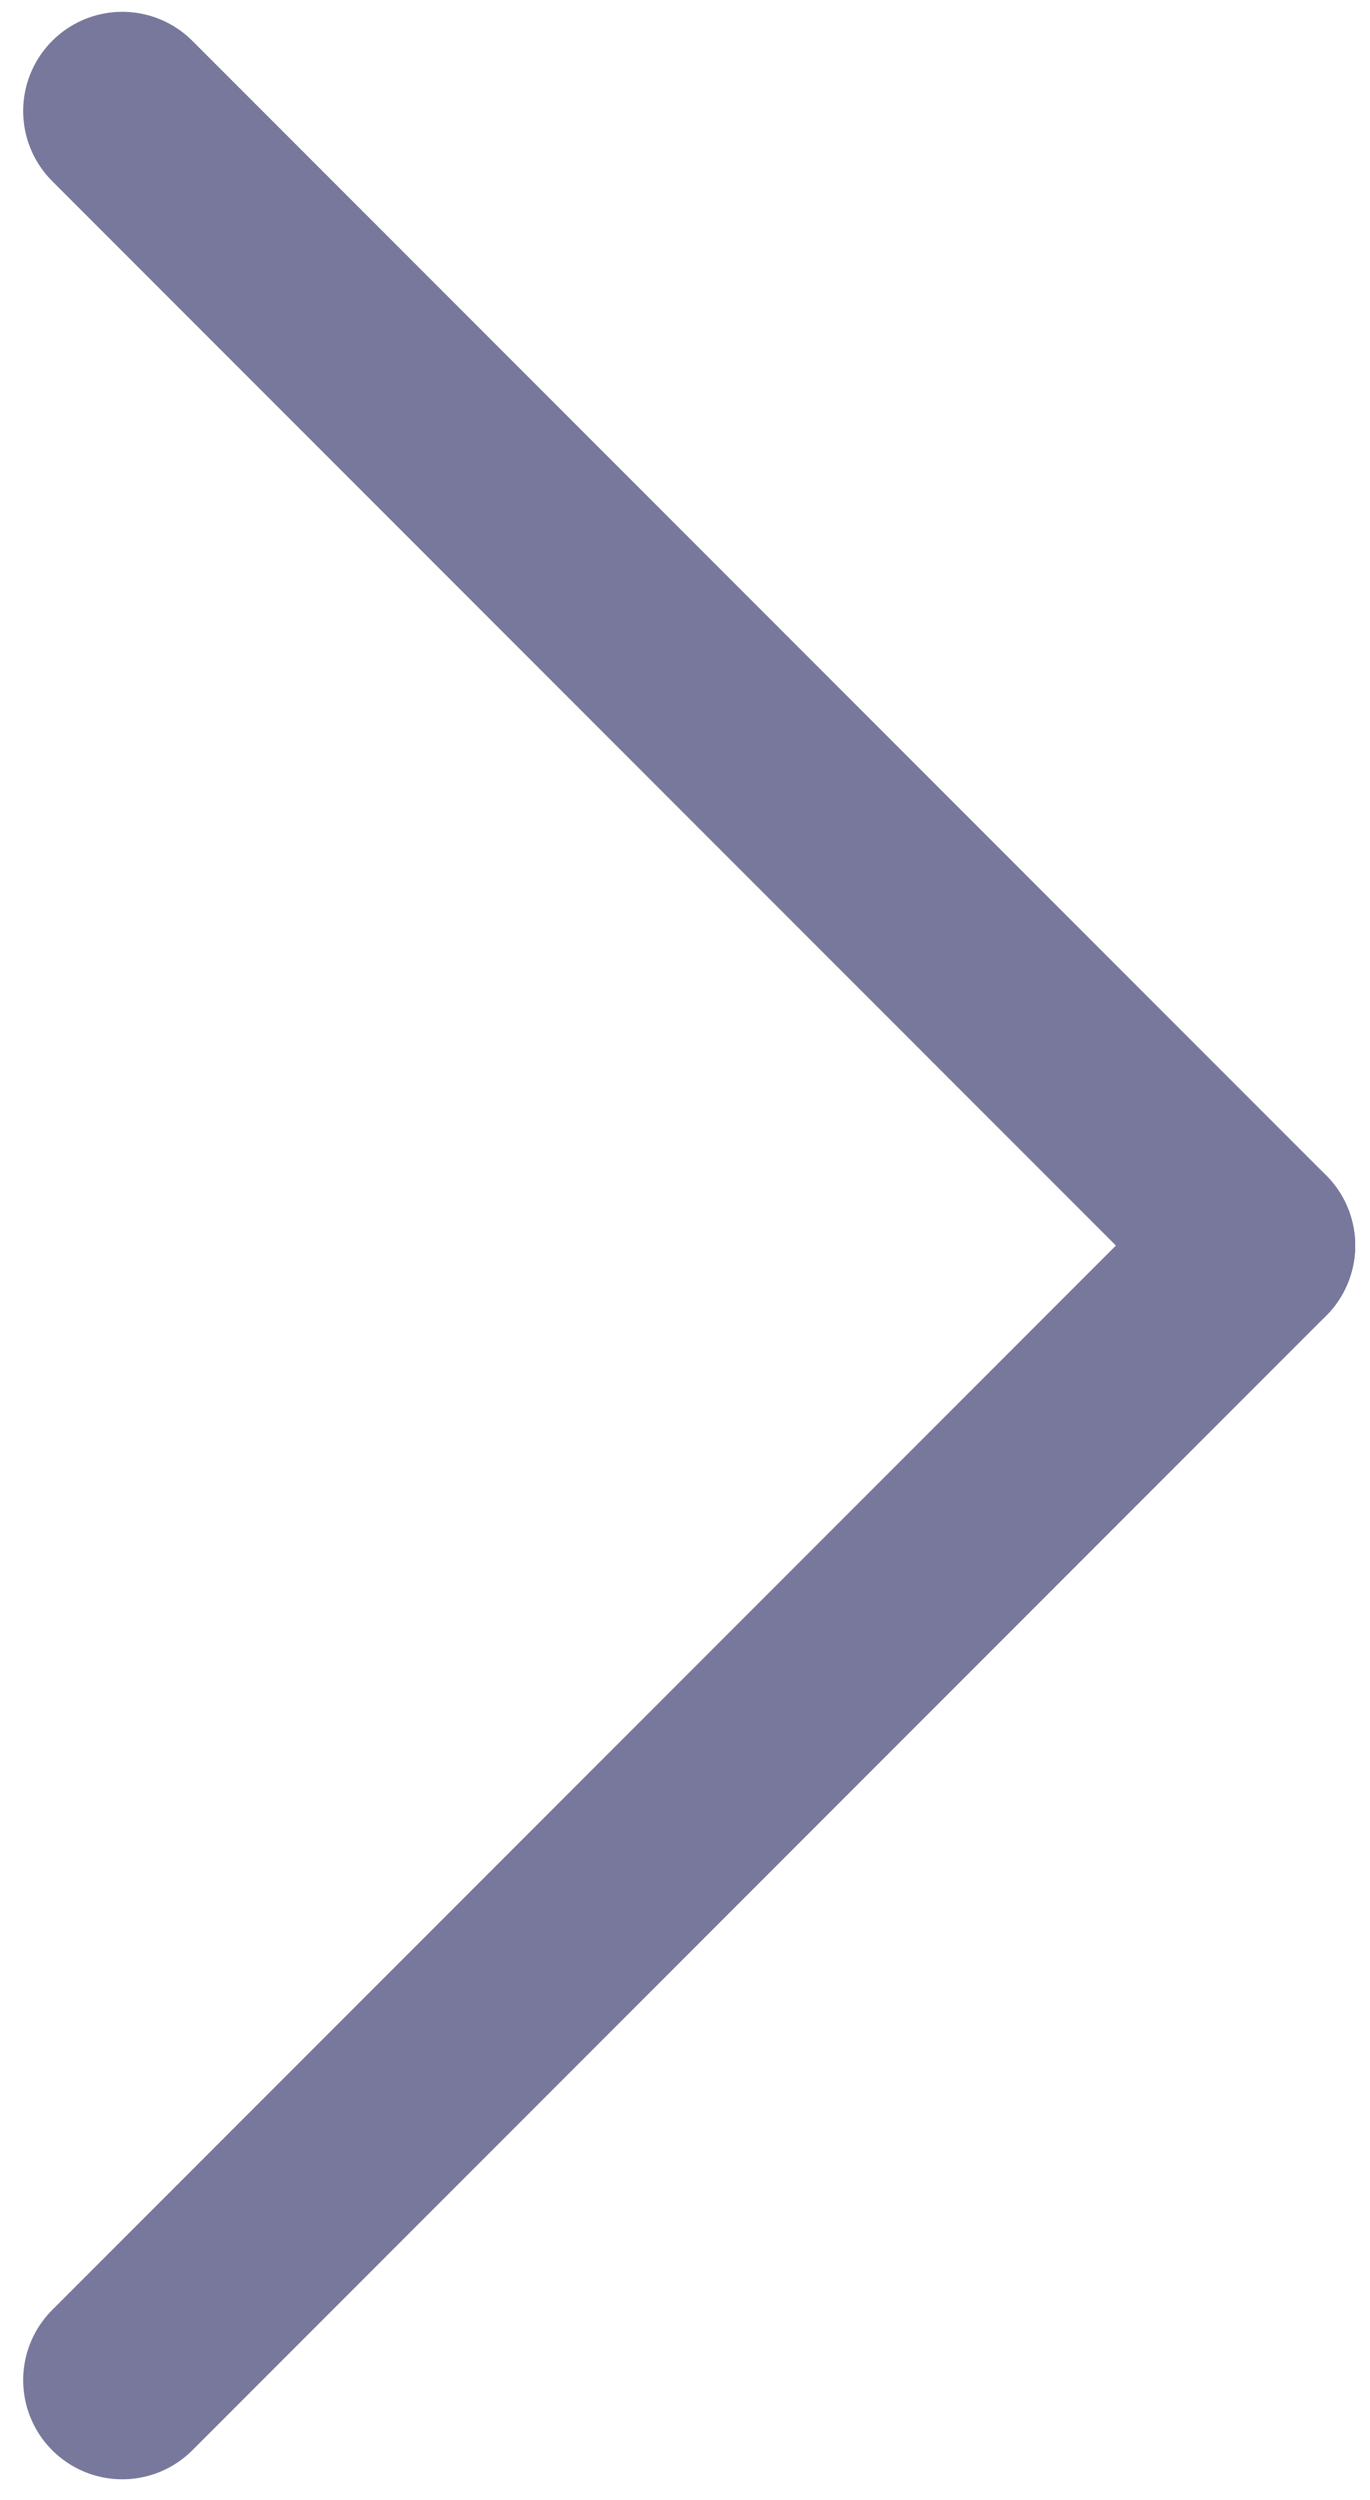
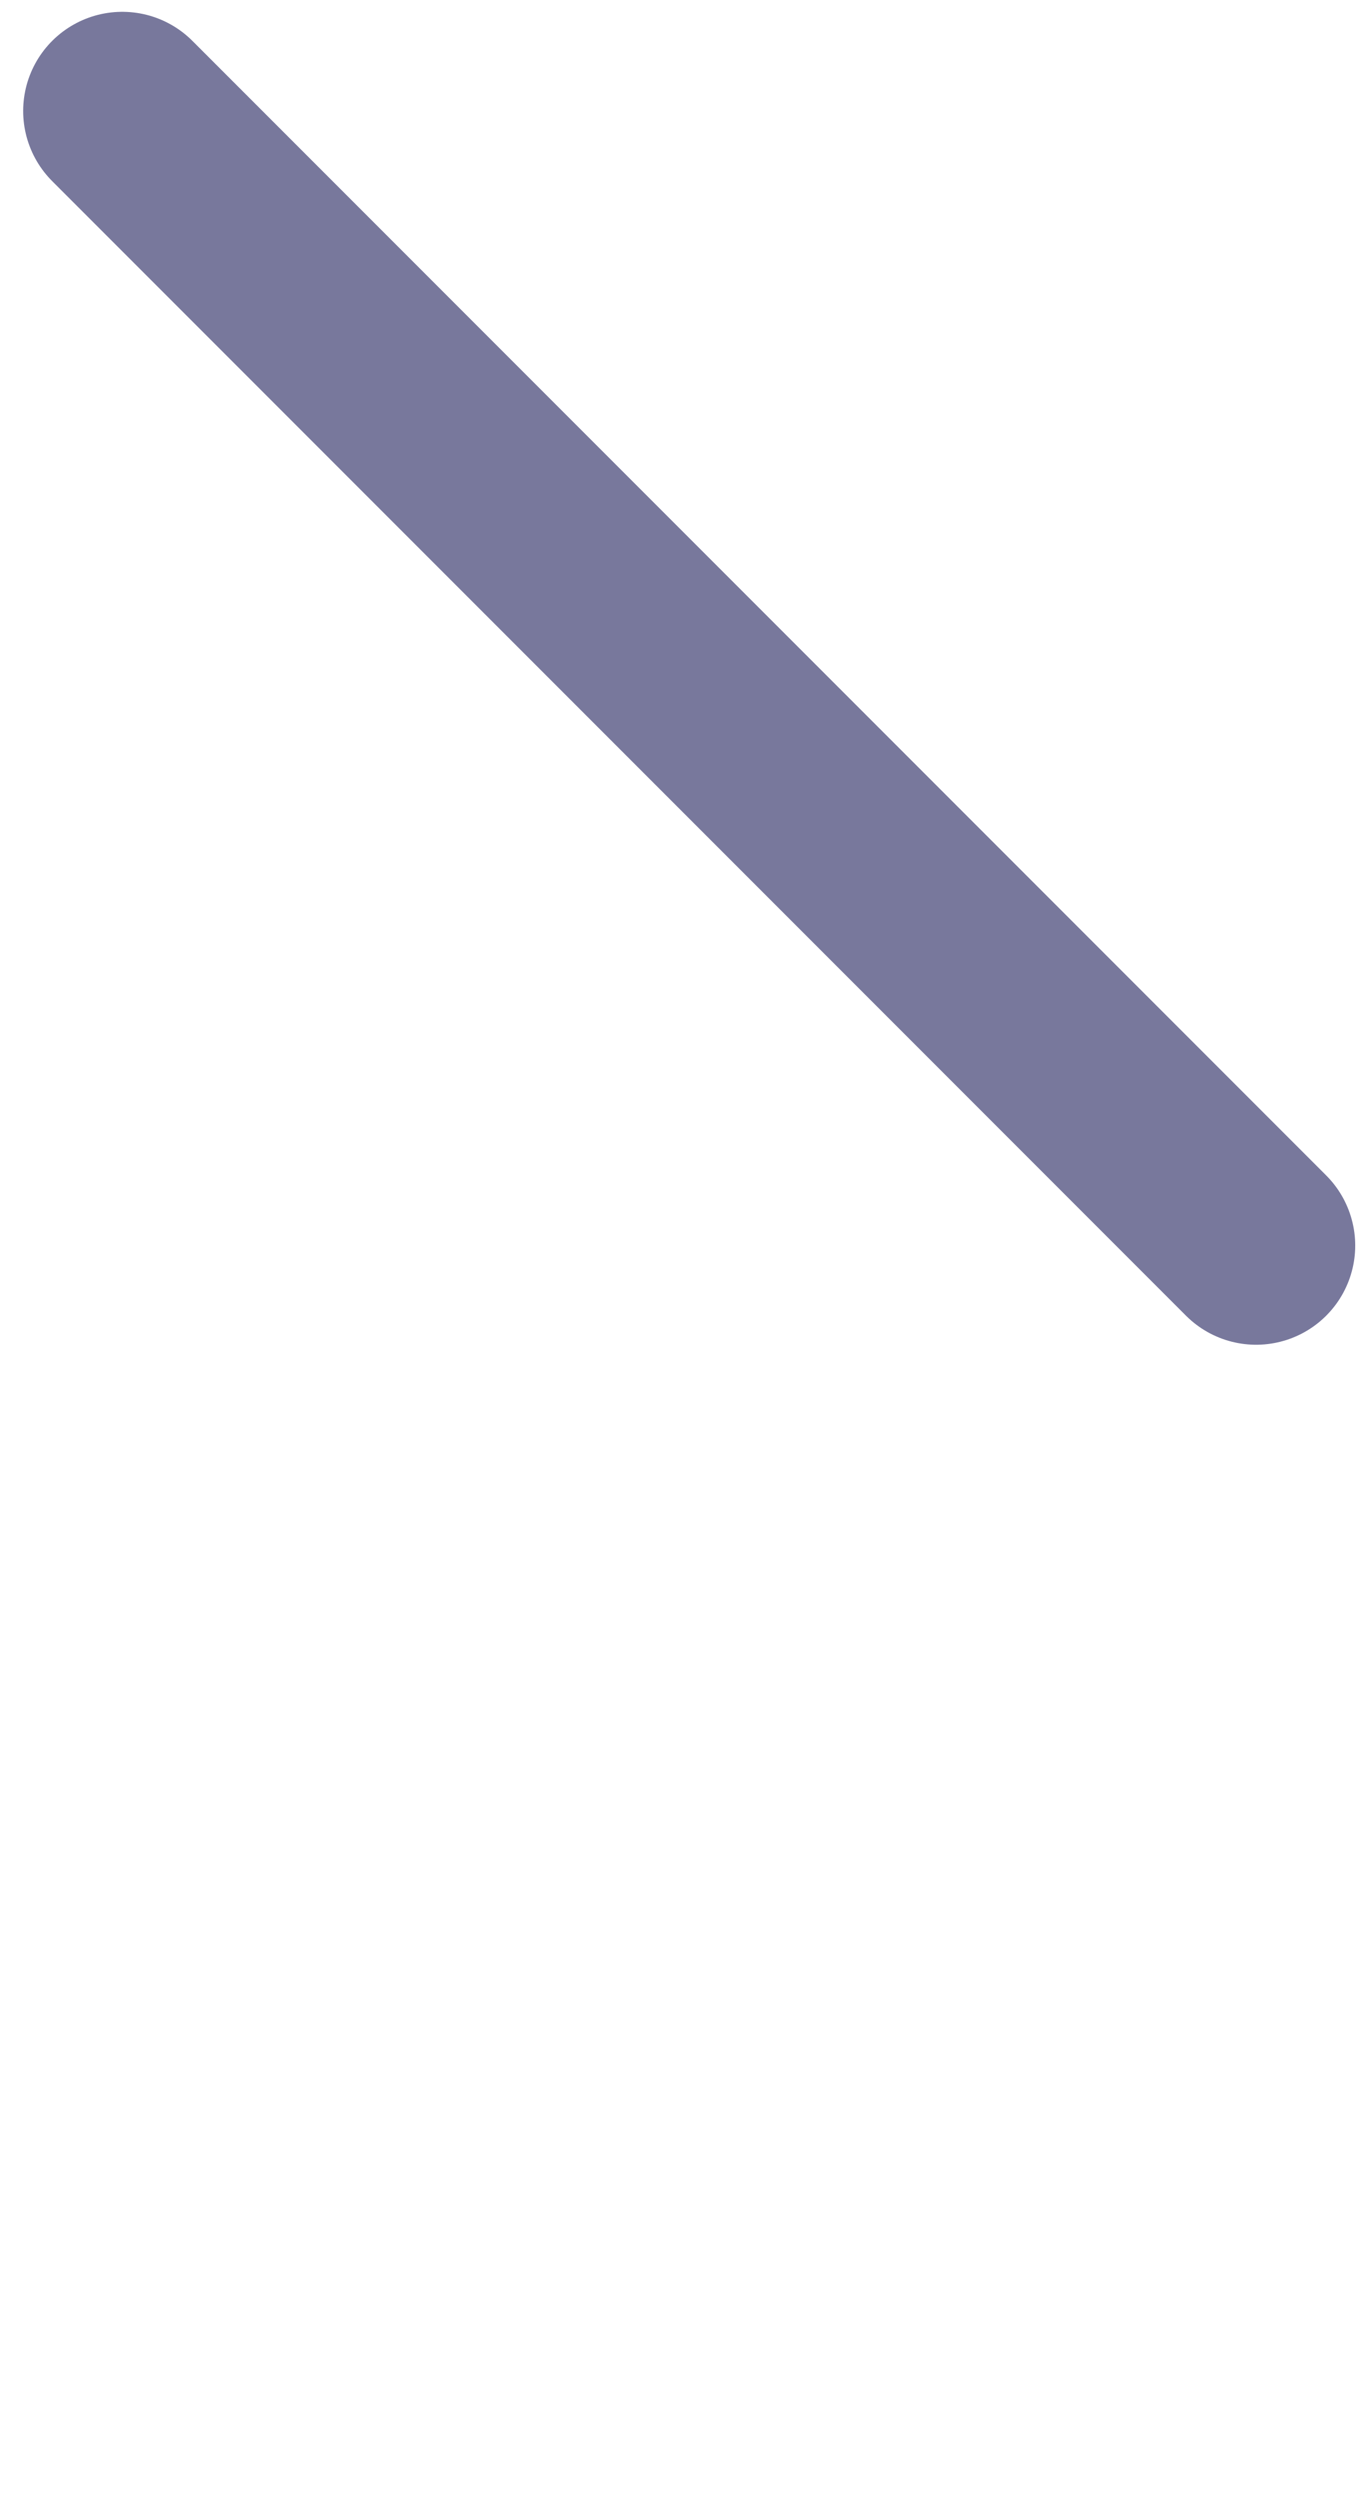
<svg xmlns="http://www.w3.org/2000/svg" width="34px" height="62px" viewBox="0 0 34 62" version="1.1">
  <title>flecha drch</title>
  <desc>Created with Sketch.</desc>
  <g id="Web" stroke="none" stroke-width="1" fill="none" fill-rule="evenodd" opacity="0.7" stroke-linecap="round" stroke-linejoin="round">
    <g id="Landing-Page" transform="translate(-1381, -421)" stroke="#3e3e72">
      <g id="banner" transform="translate(0, 60)">
        <g id="flecha-drch" transform="translate(1384.035, 363.753)">
          <g>
-             <path d="M0,56.276 L28.138,28.138" id="Stroke-9" stroke-width="4.92" />
            <path d="M0,0 L28.138,28.138" id="Stroke-11" stroke-width="4.92" />
          </g>
        </g>
      </g>
    </g>
  </g>
</svg>